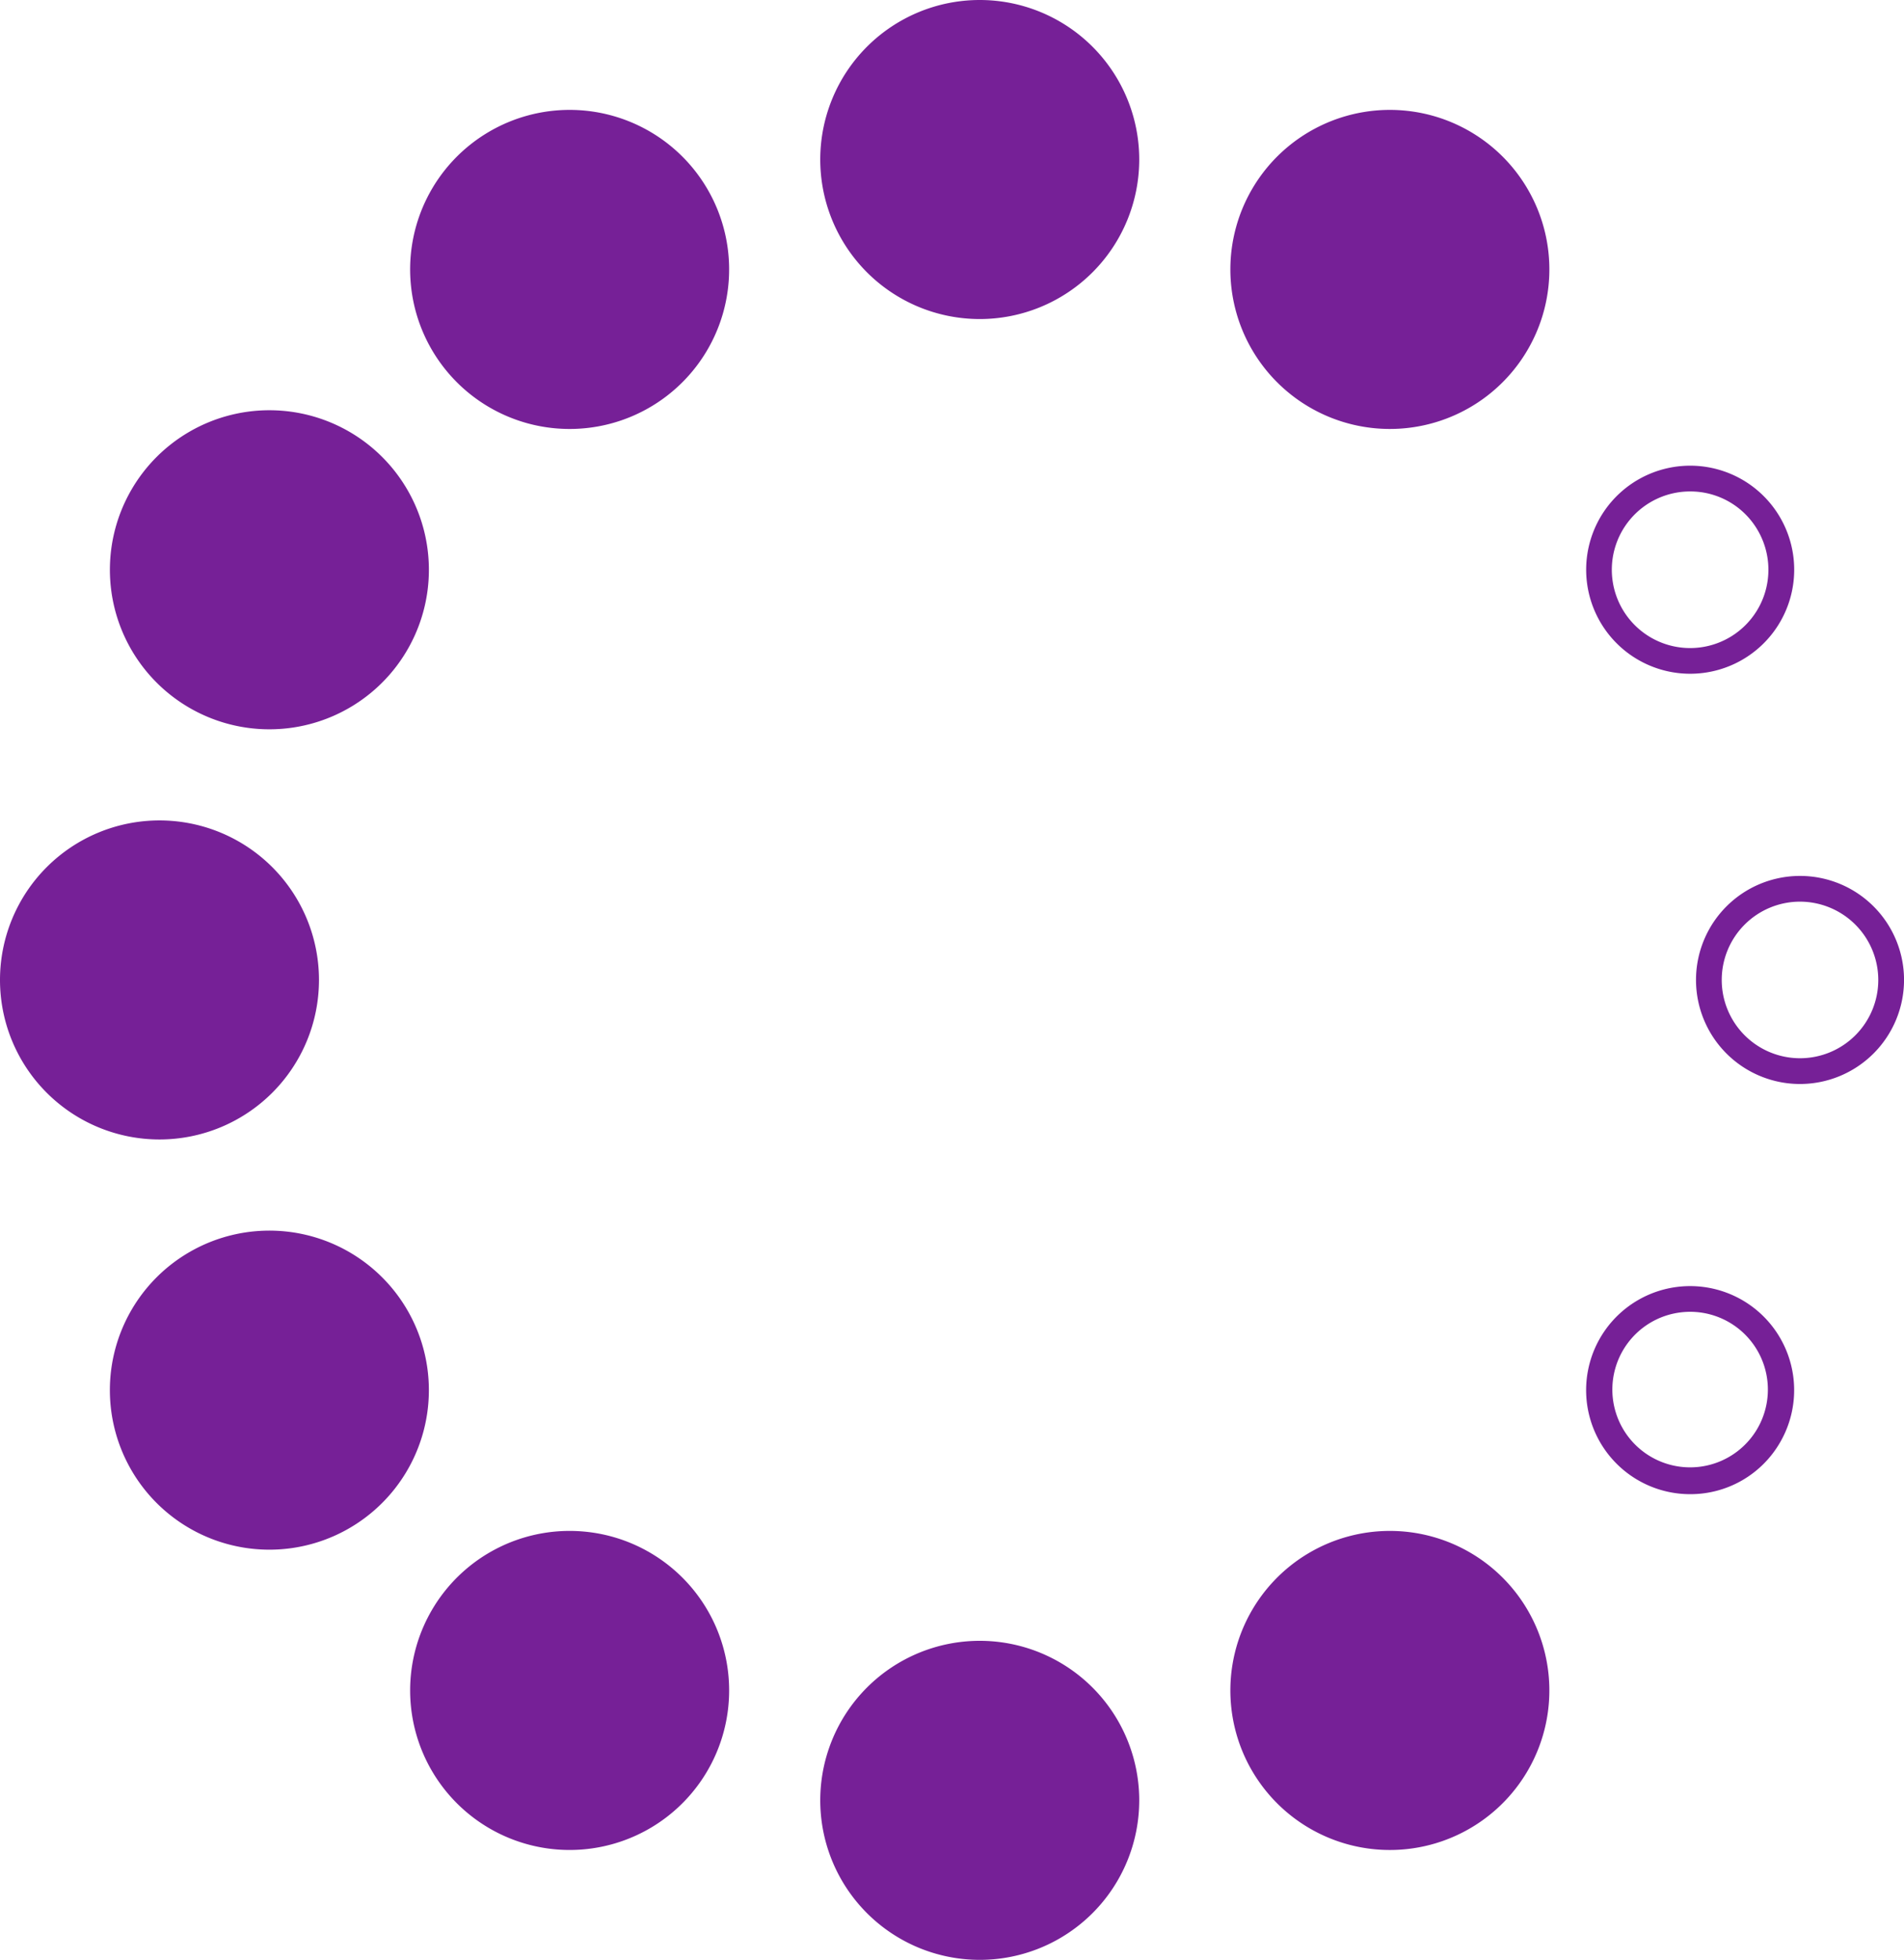
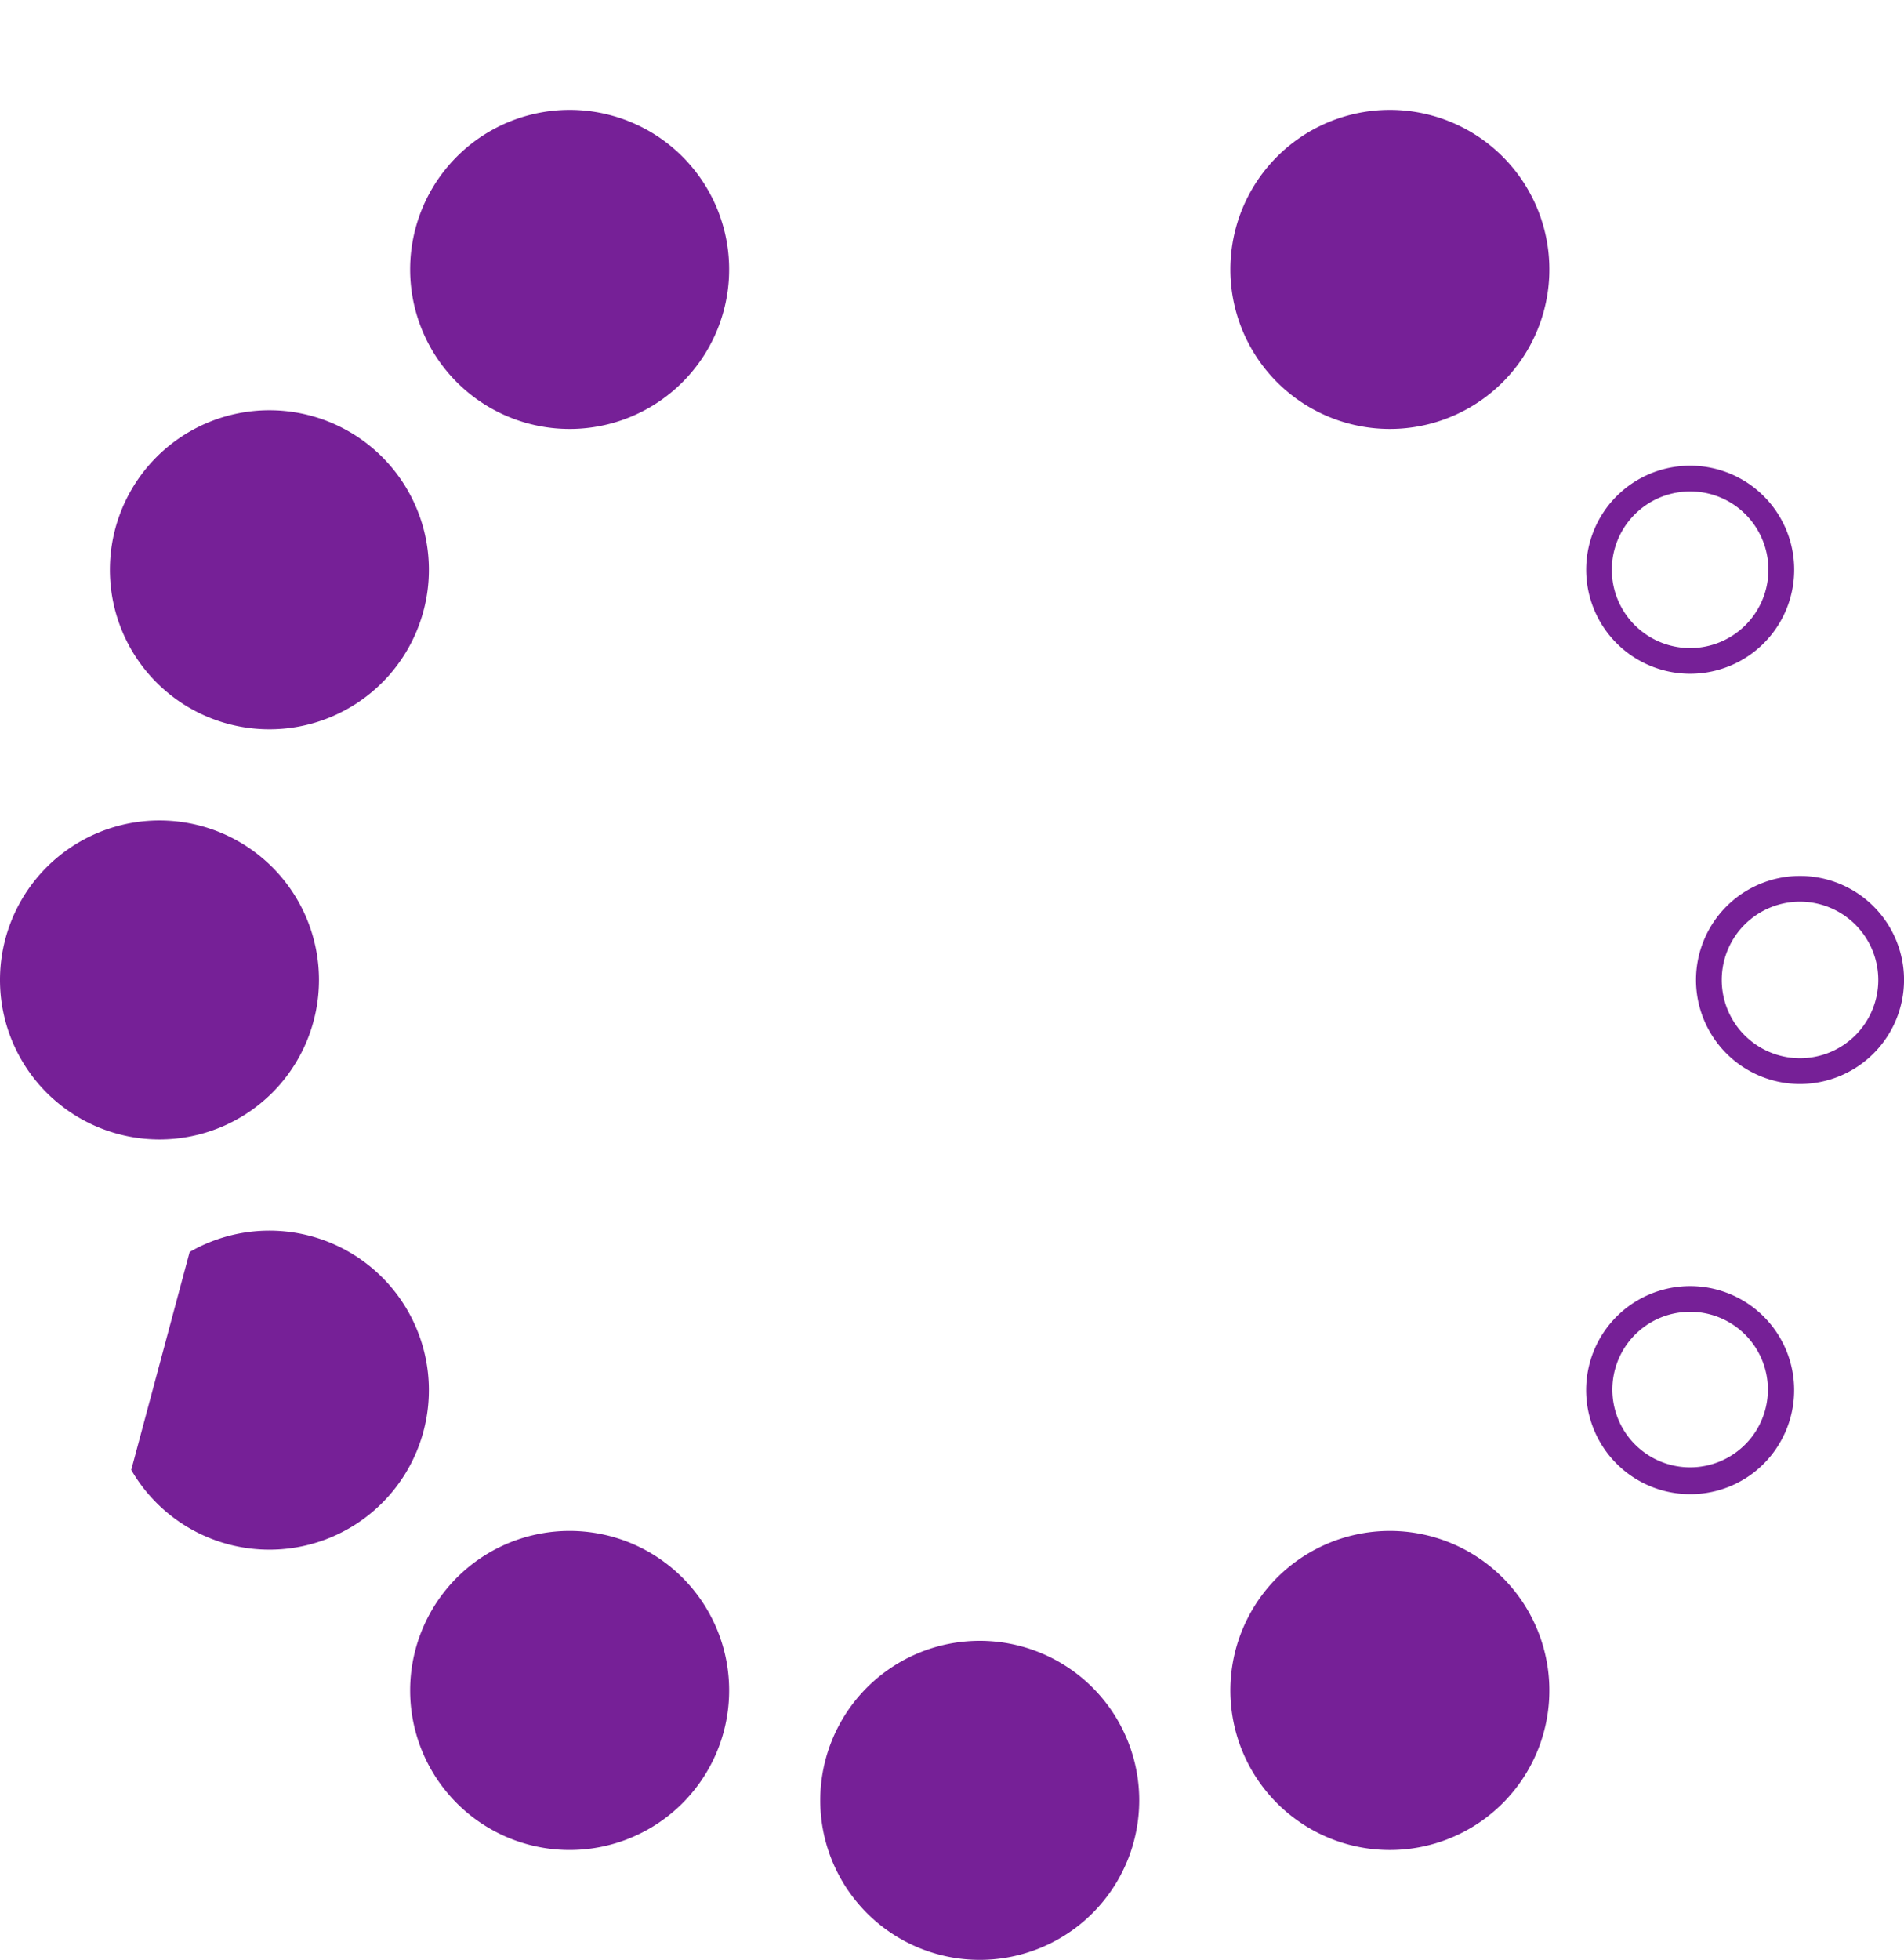
<svg xmlns="http://www.w3.org/2000/svg" id="Group_234" data-name="Group 234" width="261.767" height="269.397" viewBox="0 0 261.767 269.397">
-   <path id="Path_40497" data-name="Path 40497" d="M69.366,21.929A21.927,21.927,0,1,1,47.437,0,21.929,21.929,0,0,1,69.366,21.929" transform="translate(87.259)" fill="#762097" />
  <path id="Path_40498" data-name="Path 40498" d="M69.366,72.952A21.927,21.927,0,1,1,47.437,51.023,21.929,21.929,0,0,1,69.366,72.952" transform="translate(87.259 174.515)" fill="#762097" />
  <path id="Path_40499" data-name="Path 40499" d="M53.677,14.386A21.928,21.928,0,1,1,23.725,6.358a21.923,21.923,0,0,1,29.952,8.027" transform="translate(43.628 11.686)" fill="#762097" />
  <path id="Path_40500" data-name="Path 40500" d="M79.188,58.574a21.928,21.928,0,1,1-29.952-8.027,21.923,21.923,0,0,1,29.952,8.027" transform="translate(130.884 162.823)" fill="#762097" />
  <path id="Path_40501" data-name="Path 40501" d="M36.311,15.7A21.928,21.928,0,1,1,6.359,23.725,21.925,21.925,0,0,1,36.311,15.7" transform="translate(11.689 43.628)" fill="#762097" />
  <path id="Path_40502" data-name="Path 40502" d="M63.6,68.591a14.3,14.3,0,1,1,12.412-7.143A14.228,14.228,0,0,1,63.6,68.591m.044-25.068a10.884,10.884,0,0,0-2.807.371,10.691,10.691,0,1,0,2.807-.371" transform="translate(168.733 136.79)" fill="#762097" />
  <path id="Path_40503" data-name="Path 40503" d="M21.929,25.512A21.927,21.927,0,1,1,0,47.441,21.929,21.929,0,0,1,21.929,25.512" transform="translate(0 87.259)" fill="#762097" />
  <path id="Path_40504" data-name="Path 40504" d="M67.05,55.841a14.3,14.3,0,1,1,14.3-14.3,14.315,14.315,0,0,1-14.3,14.3m0-25.063A10.761,10.761,0,1,0,77.809,41.541,10.774,10.774,0,0,0,67.05,30.778" transform="translate(180.422 93.159)" fill="#762097" />
-   <path id="Path_40505" data-name="Path 40505" d="M14.386,41.208A21.928,21.928,0,1,1,6.358,71.16a21.924,21.924,0,0,1,8.027-29.952" transform="translate(11.686 130.884)" fill="#762097" />
+   <path id="Path_40505" data-name="Path 40505" d="M14.386,41.208A21.928,21.928,0,1,1,6.358,71.16" transform="translate(11.686 130.884)" fill="#762097" />
  <path id="Path_40506" data-name="Path 40506" d="M63.657,43.075a14.3,14.3,0,1,1,7.121-1.91,14.323,14.323,0,0,1-7.121,1.91m-.044-25.059a10.764,10.764,0,1,0,9.336,5.38,10.7,10.7,0,0,0-9.336-5.38" transform="translate(168.733 49.535)" fill="#762097" />
  <path id="Path_40507" data-name="Path 40507" d="M15.7,58.574a21.928,21.928,0,1,1,8.027,29.952A21.925,21.925,0,0,1,15.7,58.574" transform="translate(43.625 162.823)" fill="#762097" />
  <path id="Path_40508" data-name="Path 40508" d="M41.208,14.386a21.928,21.928,0,1,1,8.027,29.952,21.925,21.925,0,0,1-8.027-29.952" transform="translate(130.884 11.686)" fill="#762097" />
</svg>